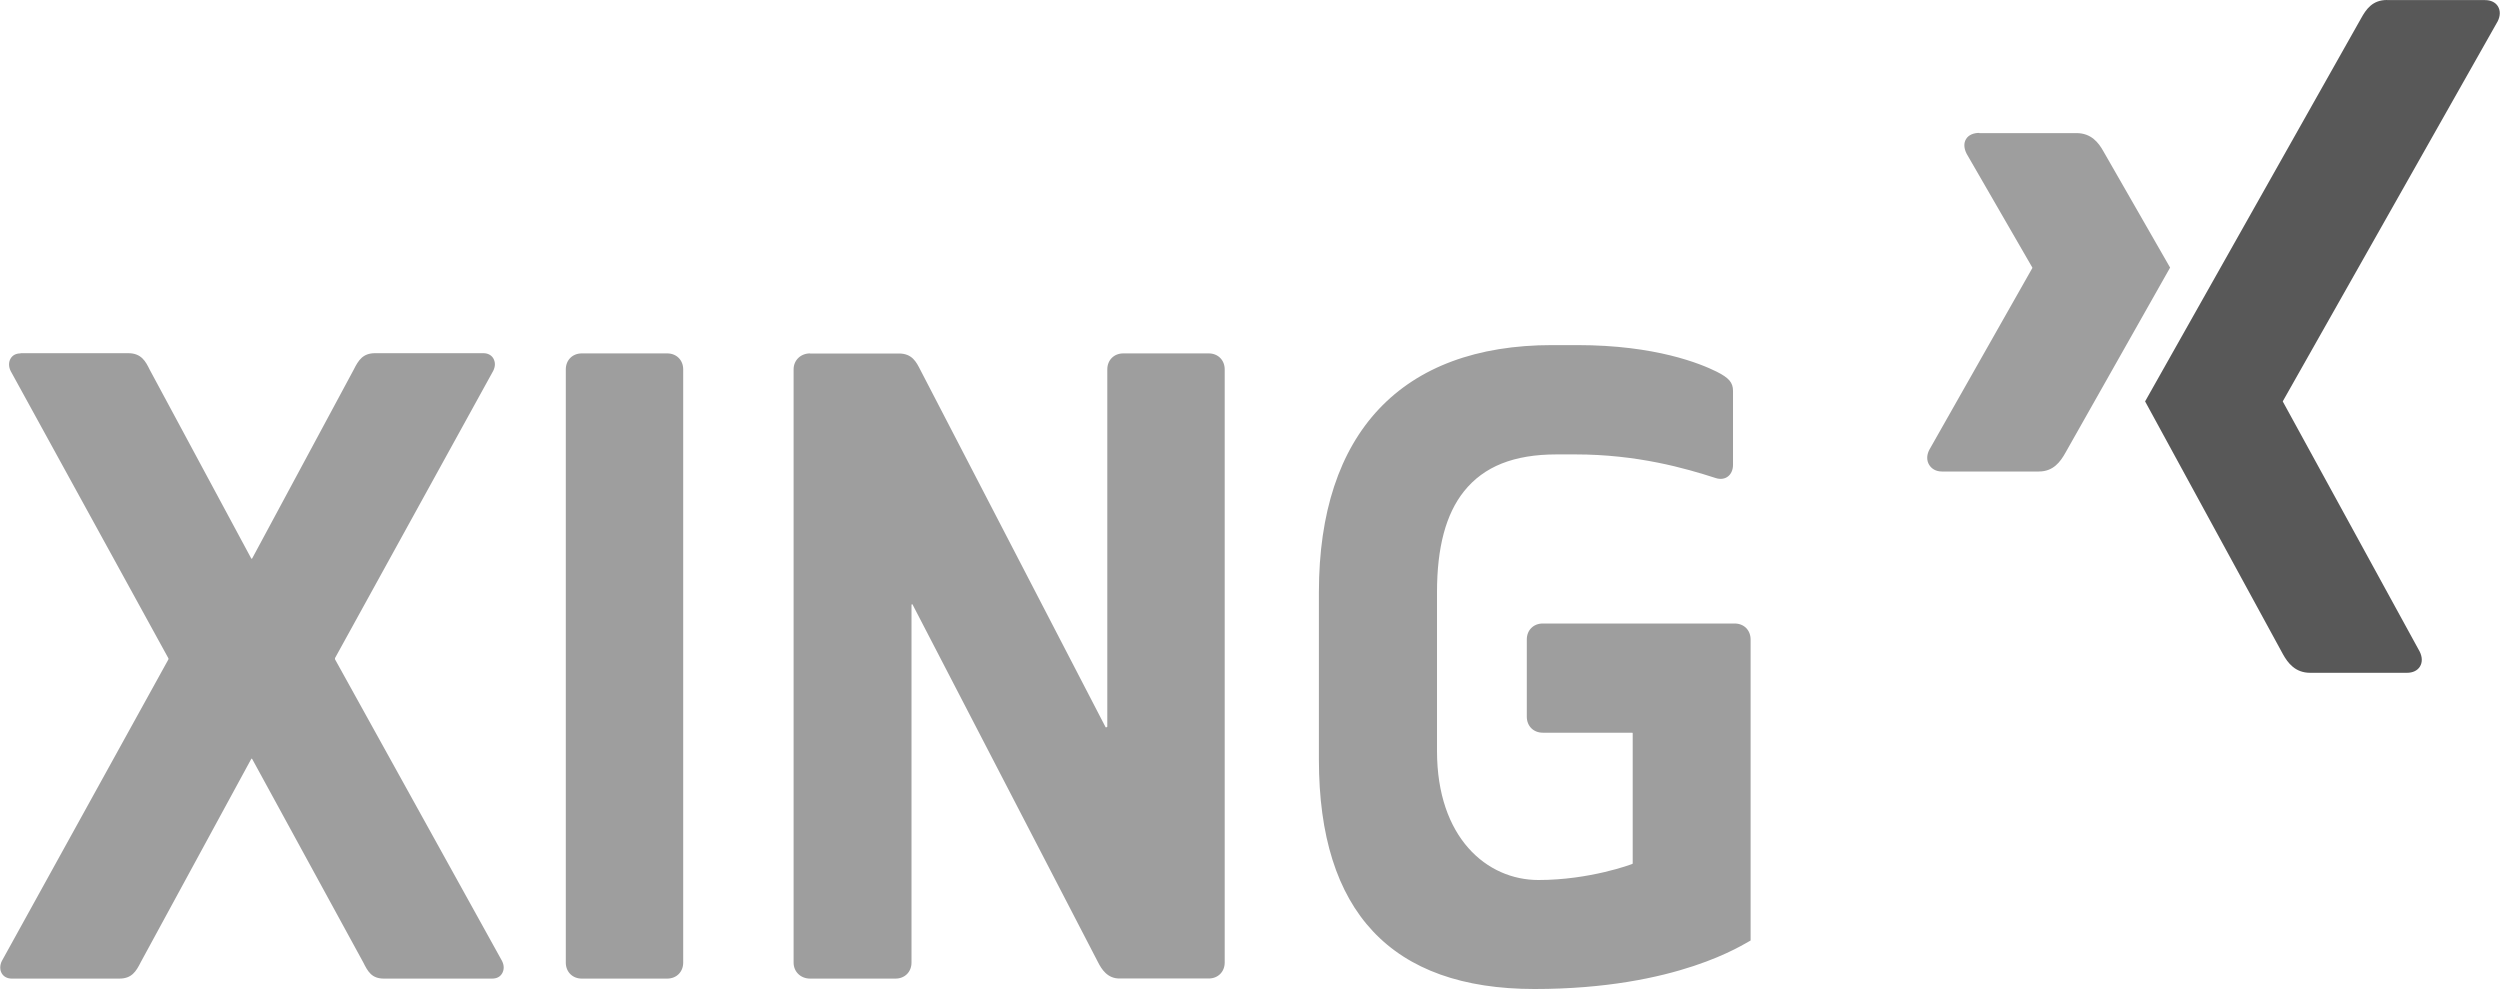
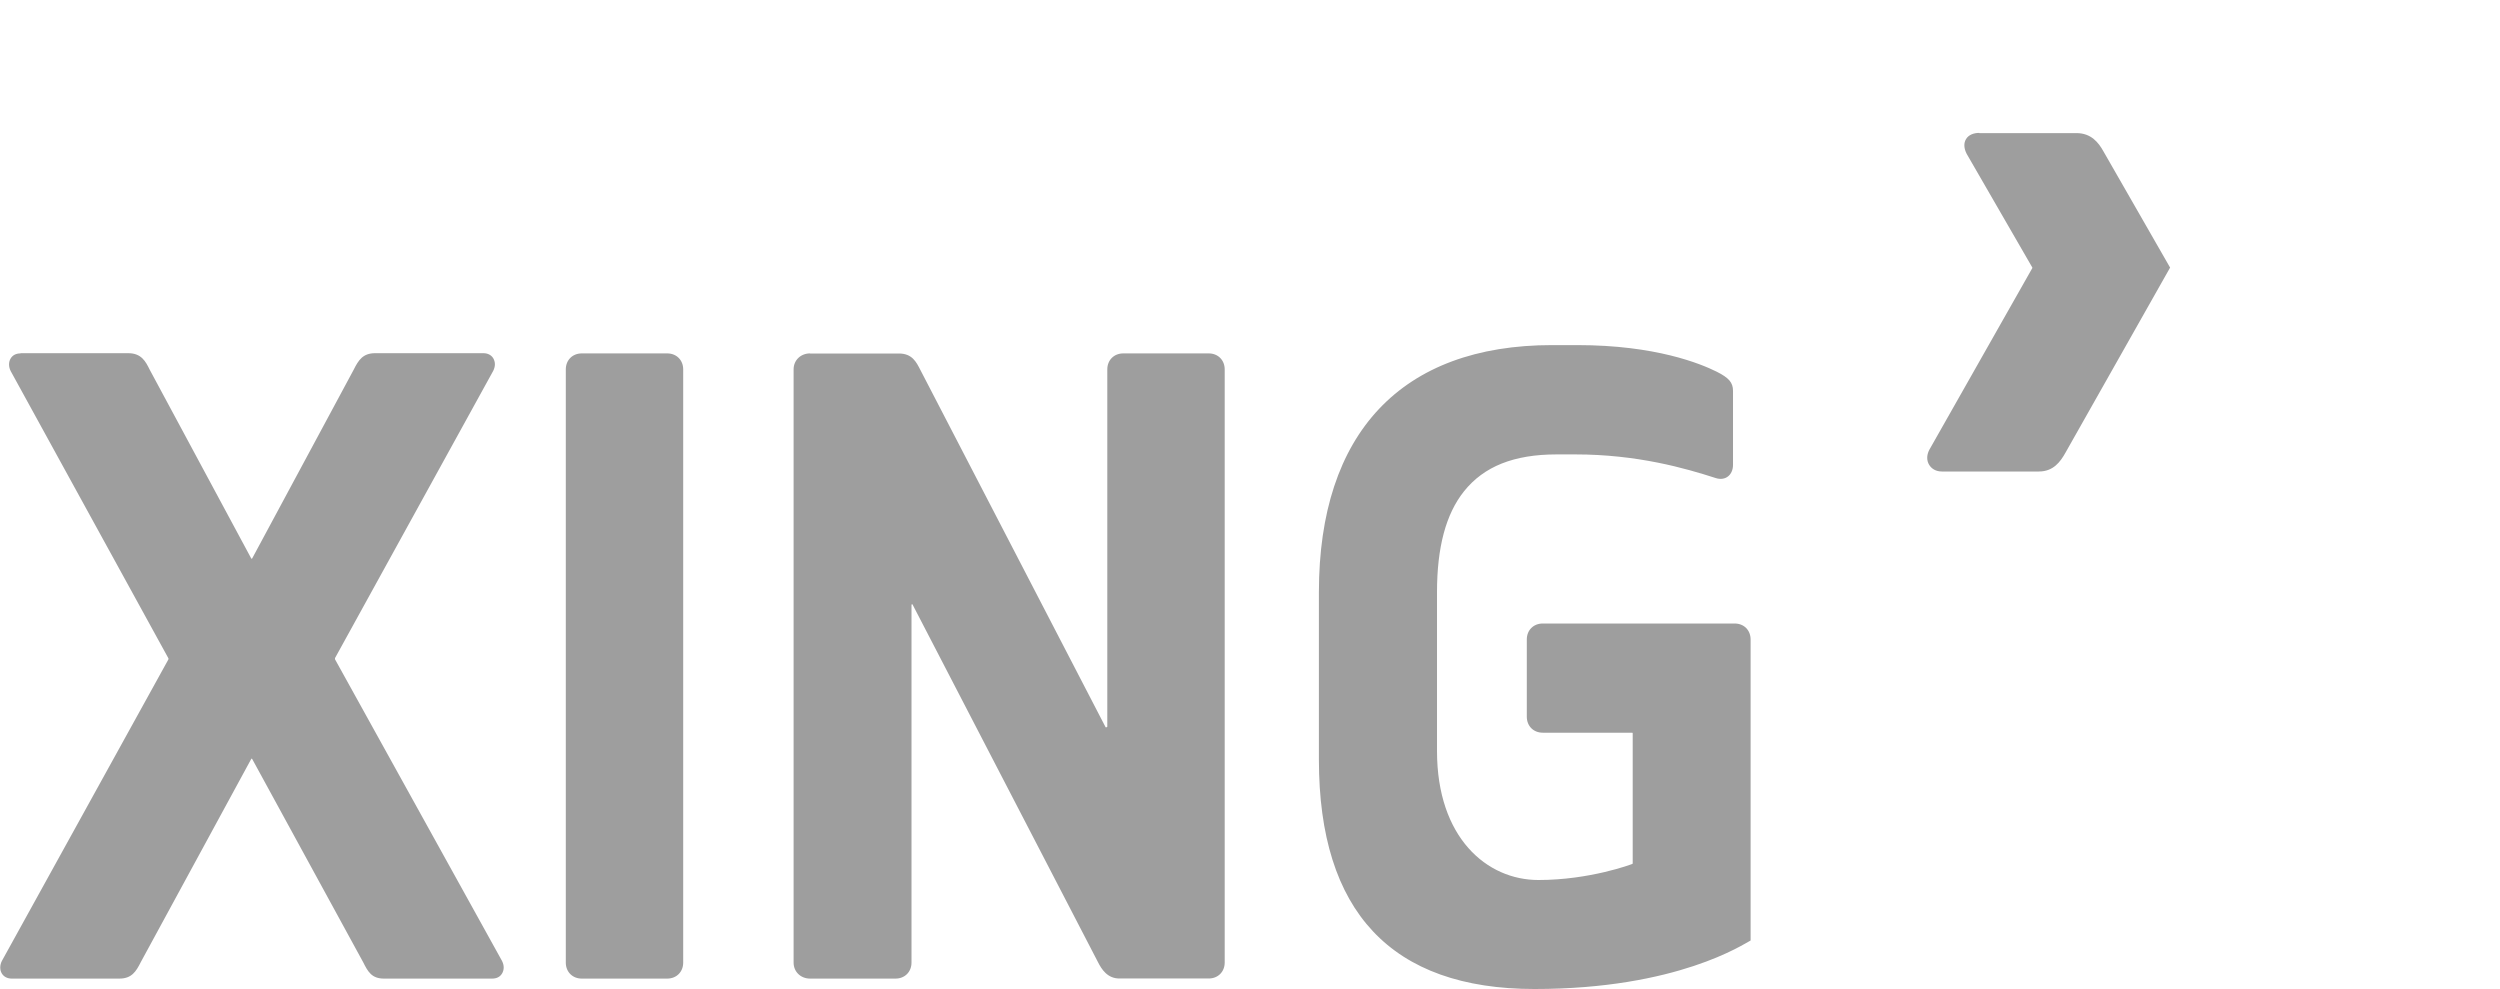
<svg xmlns="http://www.w3.org/2000/svg" id="Ebene_1" version="1.1" viewBox="0 0 2500 989">
  <path d="M1979.3,132.9c-5.8,0-10.8,2.1-13.2,6.1-2.6,4.1-2.2,9.5.6,14.9l65.6,113.6c.1.2.1.4,0,.6l-103.1,181.9c-2.7,5.4-2.6,10.7,0,14.9,2.5,4,6.8,6.6,12.7,6.6h97c14.5,0,21.5-9.8,26.5-18.7,0,0,100.8-178.3,104.7-185.2-.4-.6-66.7-116.3-66.7-116.3-4.8-8.6-12.1-18.2-27-18.2h-97ZM1552.1,345.1c-150.6,0-233.2,87.9-233.2,247v167.6c0,152,72.4,229.3,215.6,229.3s209.6-45.3,216.1-48.5v-301c0-9.3-6.6-16-16-16h-191.8c-9.3,0-16,6.6-16,16v77.2c0,9.3,6.6,16,16,16h89.3c.4,0,.6.2.6.6v130.1c0,.3-.3.5-.6.6-.4.2-42.1,16-93.7,16s-101.4-42.3-101.4-129v-158.8c0-45,8.9-78.2,27-100.9,19.9-24.9,49.9-36.9,92.6-36.9h18.7c62,0,109.9,13.8,140.6,23.7,4.8,1.5,9.1.7,12.1-1.7,3.1-2.4,5-6.5,5-11.6v-73.9c0-8.4-4.1-13.1-16.5-19.3-15.9-7.9-61-26.5-138.9-26.5h-25.4ZM20.6,353.4c-4.5,0-7.9,1.7-9.9,5-2.2,3.5-2.2,8.4,0,12.7l157.7,287.2c.1.2.1.9,0,1.1L1.9,960.9c-2.2,4.3-2.2,9.2,0,12.7,2,3.2,5.5,5,9.9,5h107.5c12.3,0,16.7-6.9,21.5-16.5l110.3-202.9c.1-.2.3-.6.6-.6s.4.3.6.6c0,0,110.8,202.9,110.8,202.9,4.8,9.6,8.6,16.5,20.9,16.5h108.1c4.5,0,7.9-1.7,9.9-5,1.1-1.8,1.7-3.9,1.7-6.1s-.6-4.4-1.7-6.6c0,0-167-301.6-167-301.6,0-.1,0-.4,0-.6s0-.5,0-.6l158.2-287.2c1.1-2.2,1.7-4.5,1.7-6.6s-.6-4.3-1.7-6.1c-2-3.2-5.5-5-9.9-5h-108.1c-12.3,0-16.7,6.9-21.5,16.5l-101.4,188.5c-.1.2-.3.6-.6.6s-.4-.4-.6-.6c0,0-101.4-188.5-101.4-188.5-4-8.1-8.2-16.5-21.5-16.5H20.6ZM581.8,353.4c-9.3,0-16,6.7-16,16v593.2c0,9.3,6.7,16,16,16h85.4c9.3,0,16-6.7,16-16V369.4c0-9.3-6.7-16-16-16h-85.4,0ZM810.1,353.4c-9.3,0-16.5,6.7-16.5,16v593.2c0,9.3,7.2,16,16.5,16h85.4c9.3,0,16-6.7,16-16v-357.8c0-.3.3-.5.6-.6.3,0,.4.3.6.6,0,0,185.2,357.2,185.2,357.2,3.8,7.6,9.7,16.5,21.5,16.5h89.3c9.3,0,16-6.7,16-16V369.4c0-9.3-6.7-16-16-16h-85.4c-9.3,0-16,6.7-16,16v357.2c0,.3-.3.5-.6.6-.3,0-.9.3-1.1,0,0,0-185.2-357.2-185.2-357.2-4.1-8-8.2-16.5-21.5-16.5h-88.8Z" fill="#9e9e9e" />
-   <path d="M2387,0c-14.5,0-20.8,9.1-26,18.5,0,0-209,370.7-215.9,382.9.4.7,137.9,252.9,137.9,252.9,4.8,8.6,12.2,18.5,27.1,18.5h96.9c5.8,0,10.4-2.2,12.9-6.2,2.6-4.1,2.5-9.6-.2-15l-136.8-249.9c-.1-.2-.1-.4,0-.6l214.8-379.8c2.7-5.4,2.8-10.8.2-15-2.5-4-7.1-6.2-12.9-6.2h-98,0Z" fill="#585858" />
</svg>